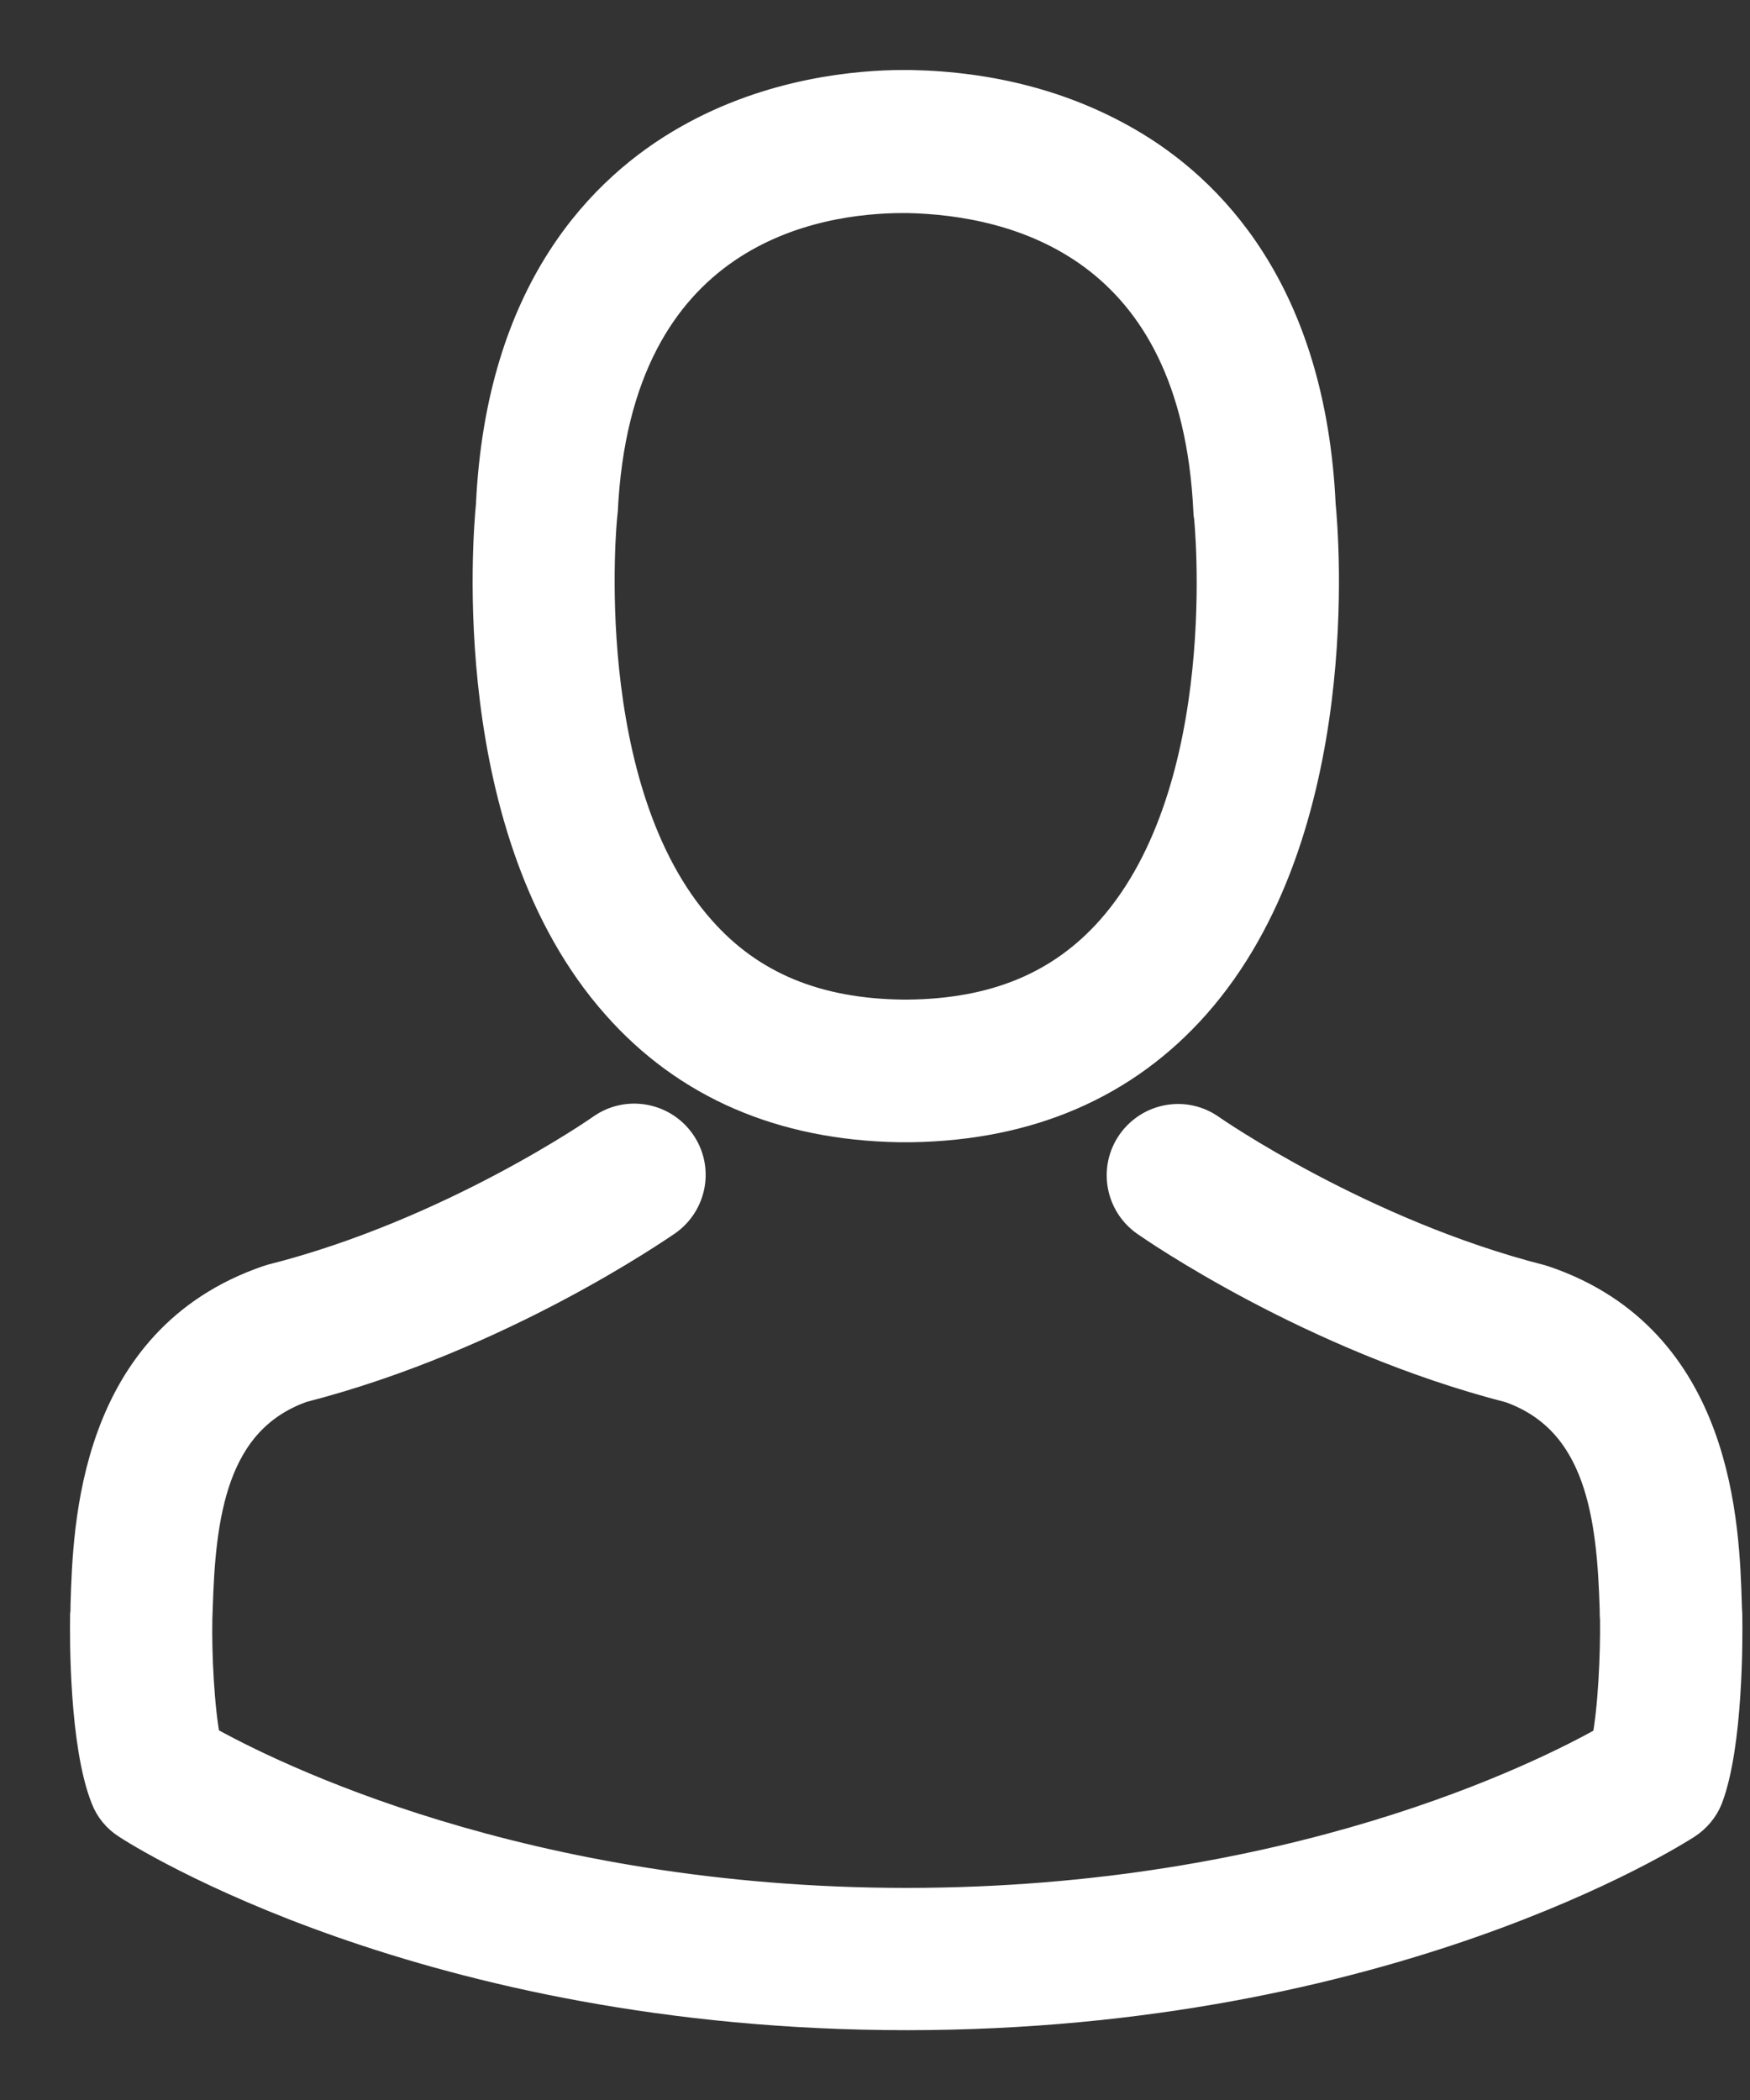
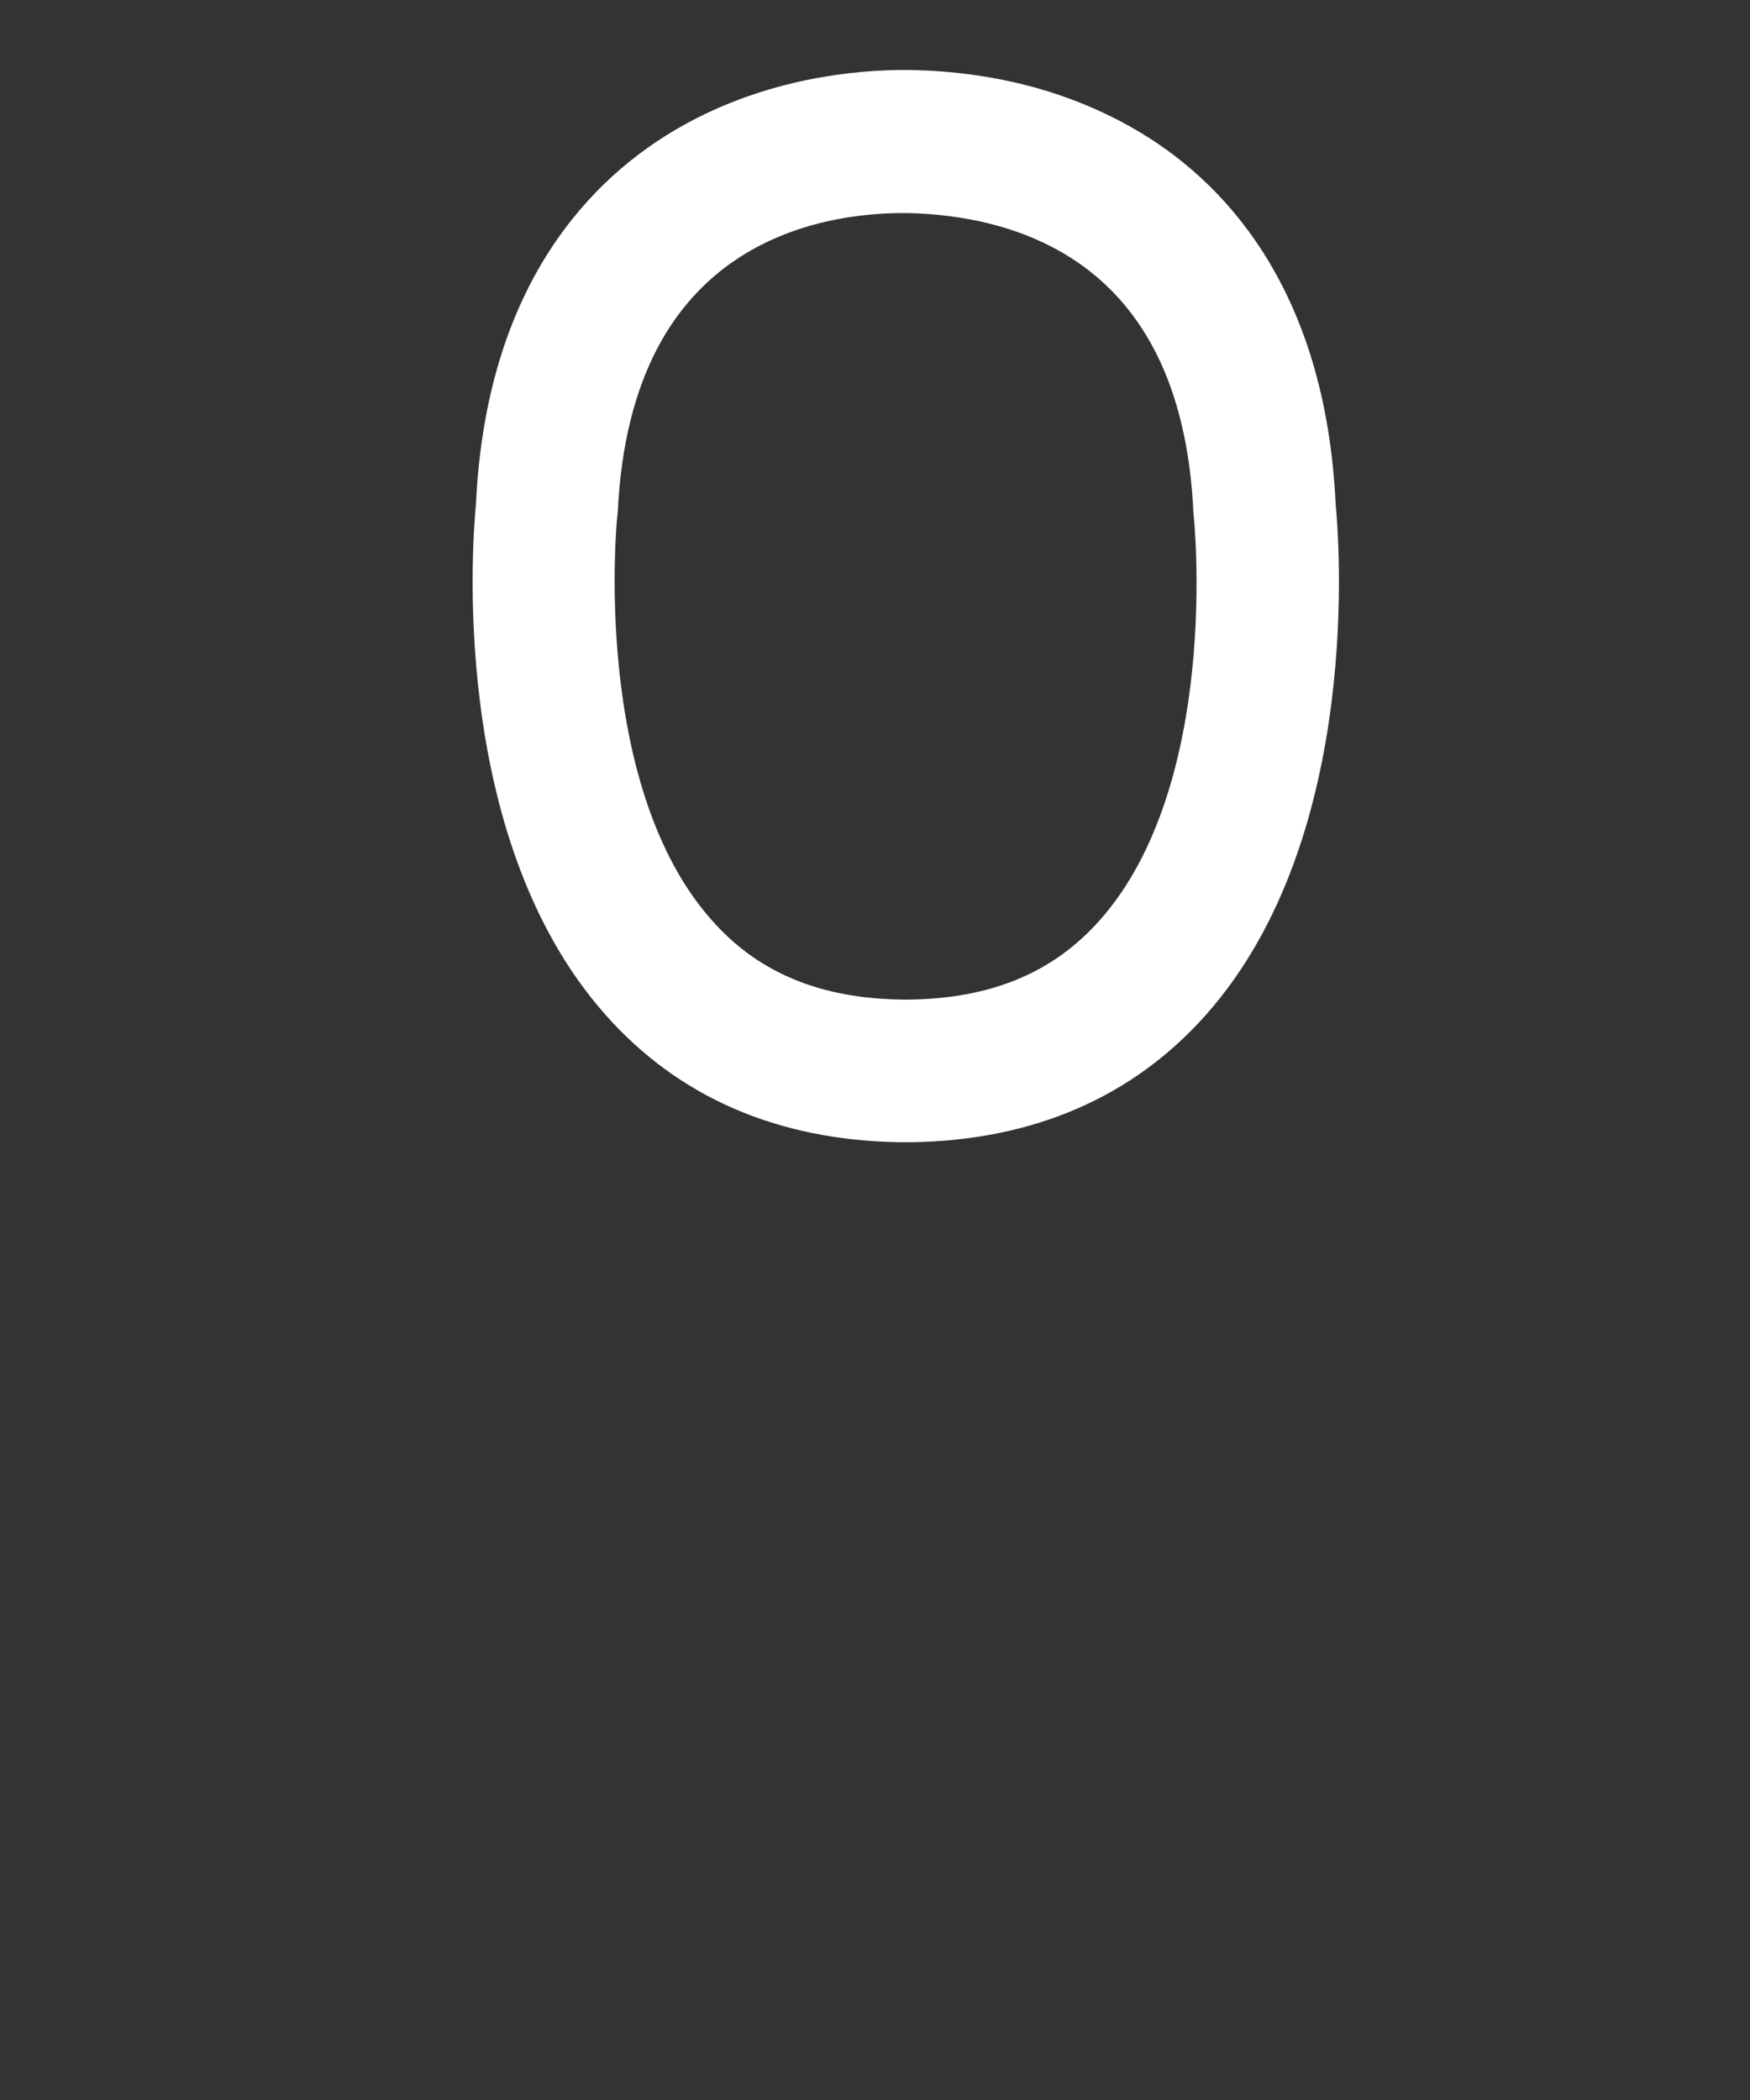
<svg xmlns="http://www.w3.org/2000/svg" width="20" height="24" viewBox="0 0 20 24" fill="none">
  <rect x="0" y="0" width="20" height="24" fill="#333333" stroke="none" />
  <g clip-path="url(#clip0_733_31879)">
-     <path d="M10.277 12.854C10.299 12.854 10.322 12.854 10.35 12.854C10.359 12.854 10.368 12.854 10.377 12.854C10.39 12.854 10.409 12.854 10.422 12.854C11.757 12.831 12.837 12.362 13.634 11.464C15.388 9.487 15.097 6.098 15.065 5.774C14.951 3.346 13.803 2.184 12.855 1.642C12.149 1.237 11.324 1.018 10.404 1H10.372C10.368 1 10.359 1 10.354 1H10.327C9.821 1 8.828 1.082 7.876 1.624C6.919 2.166 5.753 3.328 5.639 5.774C5.607 6.098 5.315 9.487 7.069 11.464C7.862 12.362 8.942 12.831 10.277 12.854ZM6.855 5.888C6.855 5.875 6.86 5.861 6.86 5.852C7.01 2.585 9.329 2.235 10.322 2.235H10.34C10.35 2.235 10.363 2.235 10.377 2.235C11.607 2.262 13.698 2.763 13.839 5.852C13.839 5.866 13.839 5.879 13.844 5.888C13.848 5.92 14.167 9.018 12.719 10.649C12.144 11.296 11.379 11.615 10.372 11.624C10.363 11.624 10.359 11.624 10.35 11.624C10.34 11.624 10.336 11.624 10.327 11.624C9.324 11.615 8.555 11.296 7.985 10.649C6.541 9.027 6.851 5.916 6.855 5.888Z" fill="white" stroke="white" stroke-width="0.4" />
-     <path d="M19.712 18.478C19.712 18.473 19.712 18.469 19.712 18.464C19.712 18.428 19.707 18.391 19.707 18.35C19.68 17.448 19.62 15.339 17.643 14.665C17.63 14.66 17.611 14.656 17.598 14.651C15.543 14.127 13.835 12.943 13.816 12.929C13.539 12.733 13.156 12.801 12.96 13.079C12.764 13.357 12.832 13.74 13.11 13.936C13.188 13.99 15.001 15.252 17.27 15.835C18.331 16.214 18.45 17.348 18.482 18.387C18.482 18.428 18.482 18.464 18.486 18.501C18.491 18.911 18.463 19.544 18.39 19.908C17.652 20.327 14.759 21.776 10.359 21.776C5.976 21.776 3.065 20.323 2.322 19.904C2.25 19.539 2.218 18.906 2.227 18.496C2.227 18.46 2.231 18.423 2.231 18.382C2.263 17.343 2.382 16.209 3.443 15.831C5.712 15.248 7.525 13.981 7.602 13.931C7.88 13.735 7.949 13.353 7.753 13.075C7.557 12.797 7.174 12.729 6.896 12.924C6.878 12.938 5.179 14.123 3.115 14.646C3.097 14.651 3.083 14.656 3.07 14.66C1.092 15.339 1.033 17.448 1.006 18.346C1.006 18.387 1.006 18.423 1.001 18.46C1.001 18.464 1.001 18.469 1.001 18.473C0.997 18.71 0.992 19.927 1.234 20.537C1.279 20.655 1.361 20.756 1.47 20.824C1.607 20.915 4.883 23.002 10.363 23.002C15.844 23.002 19.119 20.911 19.256 20.824C19.361 20.756 19.447 20.655 19.493 20.537C19.721 19.931 19.716 18.715 19.712 18.478Z" fill="white" stroke="white" stroke-width="0.4" />
+     <path d="M10.277 12.854C10.299 12.854 10.322 12.854 10.35 12.854C10.359 12.854 10.368 12.854 10.377 12.854C10.39 12.854 10.409 12.854 10.422 12.854C11.757 12.831 12.837 12.362 13.634 11.464C15.388 9.487 15.097 6.098 15.065 5.774C14.951 3.346 13.803 2.184 12.855 1.642C12.149 1.237 11.324 1.018 10.404 1H10.372C10.368 1 10.359 1 10.354 1H10.327C9.821 1 8.828 1.082 7.876 1.624C6.919 2.166 5.753 3.328 5.639 5.774C5.607 6.098 5.315 9.487 7.069 11.464C7.862 12.362 8.942 12.831 10.277 12.854ZM6.855 5.888C6.855 5.875 6.86 5.861 6.86 5.852C7.01 2.585 9.329 2.235 10.322 2.235H10.34C10.35 2.235 10.363 2.235 10.377 2.235C11.607 2.262 13.698 2.763 13.839 5.852C13.848 5.92 14.167 9.018 12.719 10.649C12.144 11.296 11.379 11.615 10.372 11.624C10.363 11.624 10.359 11.624 10.35 11.624C10.34 11.624 10.336 11.624 10.327 11.624C9.324 11.615 8.555 11.296 7.985 10.649C6.541 9.027 6.851 5.916 6.855 5.888Z" fill="white" stroke="white" stroke-width="0.4" />
  </g>
  <defs>
    <clipPath id="clip0_733_31879">
      <rect width="20" height="24" fill="white" />
    </clipPath>
  </defs>
</svg>